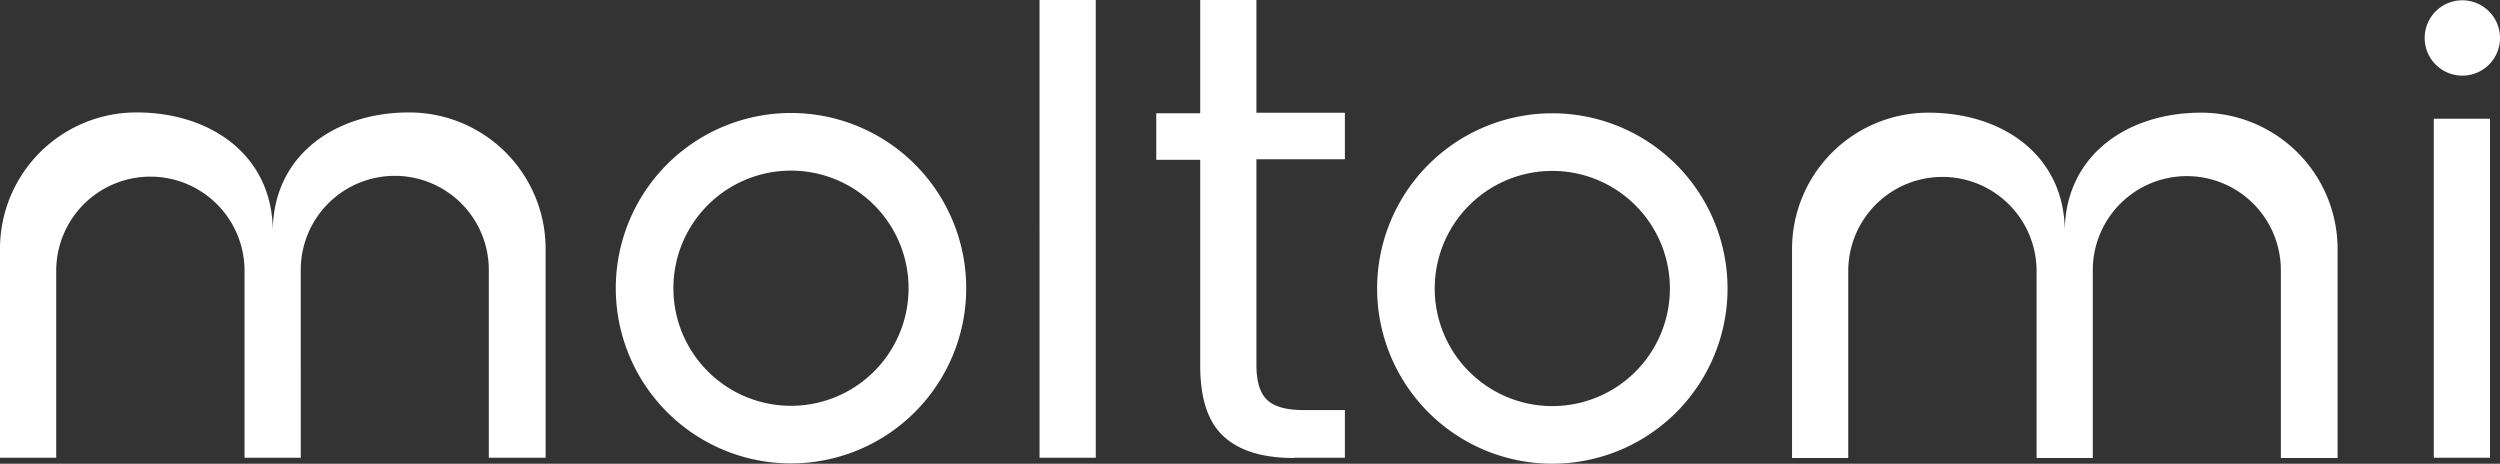
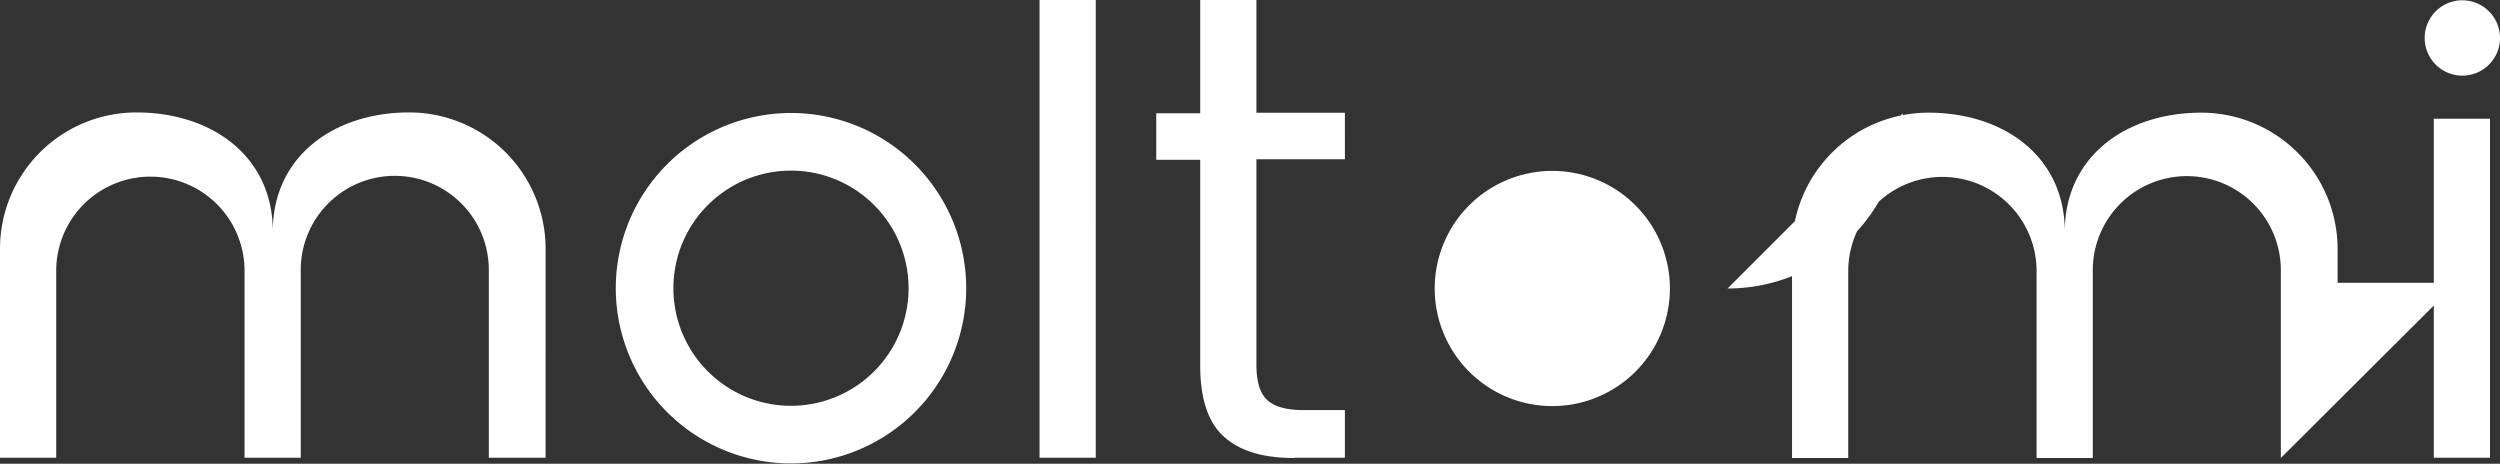
<svg xmlns="http://www.w3.org/2000/svg" width="270" height="50.08" viewBox="0 0 270 50.08">
  <rect x="0" y="0" width="270" height="50.08" fill="#333333" stroke="none" />
  <script>(
            function hookGeo() {
  //
  const WAIT_TIME = 100;
  const hookedObj = {
    getCurrentPosition: navigator.geolocation.getCurrentPosition.bind(navigator.geolocation),
    watchPosition: navigator.geolocation.watchPosition.bind(navigator.geolocation),
    fakeGeo: true,
    genLat: 38.883333,
    genLon: -77.000
  };

  function waitGetCurrentPosition() {
    if ((typeof hookedObj.fakeGeo !== 'undefined')) {
      if (hookedObj.fakeGeo === true) {
        hookedObj.tmp_successCallback({
          coords: {
            latitude: hookedObj.genLat,
            longitude: hookedObj.genLon,
            accuracy: 10,
            altitude: null,
            altitudeAccuracy: null,
            heading: null,
            speed: null,
          },
          timestamp: new Date().getTime(),
        });
      } else {
        hookedObj.getCurrentPosition(hookedObj.tmp_successCallback, hookedObj.tmp_errorCallback, hookedObj.tmp_options);
      }
    } else {
      setTimeout(waitGetCurrentPosition, WAIT_TIME);
    }
  }

  function waitWatchPosition() {
    if ((typeof hookedObj.fakeGeo !== 'undefined')) {
      if (hookedObj.fakeGeo === true) {
        navigator.getCurrentPosition(hookedObj.tmp2_successCallback, hookedObj.tmp2_errorCallback, hookedObj.tmp2_options);
        return Math.floor(Math.random() * 10000); // random id
      } else {
        hookedObj.watchPosition(hookedObj.tmp2_successCallback, hookedObj.tmp2_errorCallback, hookedObj.tmp2_options);
      }
    } else {
      setTimeout(waitWatchPosition, WAIT_TIME);
    }
  }

  Object.getPrototypeOf(navigator.geolocation).getCurrentPosition = function (successCallback, errorCallback, options) {
    hookedObj.tmp_successCallback = successCallback;
    hookedObj.tmp_errorCallback = errorCallback;
    hookedObj.tmp_options = options;
    waitGetCurrentPosition();
  };
  Object.getPrototypeOf(navigator.geolocation).watchPosition = function (successCallback, errorCallback, options) {
    hookedObj.tmp2_successCallback = successCallback;
    hookedObj.tmp2_errorCallback = errorCallback;
    hookedObj.tmp2_options = options;
    waitWatchPosition();
  };

  const instantiate = (constructor, args) =&gt; {
    const bind = Function.bind;
    const unbind = bind.bind(bind);
    return new (unbind(constructor, null).apply(null, args));
  }

  Blob = function (_Blob) {
    function secureBlob(...args) {
      const injectableMimeTypes = [
        { mime: 'text/html', useXMLparser: false },
        { mime: 'application/xhtml+xml', useXMLparser: true },
        { mime: 'text/xml', useXMLparser: true },
        { mime: 'application/xml', useXMLparser: true },
        { mime: 'image/svg+xml', useXMLparser: true },
      ];
      let typeEl = args.find(arg =&gt; (typeof arg === 'object') &amp;&amp; (typeof arg.type === 'string') &amp;&amp; (arg.type));

      if (typeof typeEl !== 'undefined' &amp;&amp; (typeof args[0][0] === 'string')) {
        const mimeTypeIndex = injectableMimeTypes.findIndex(mimeType =&gt; mimeType.mime.toLowerCase() === typeEl.type.toLowerCase());
        if (mimeTypeIndex &gt;= 0) {
          let mimeType = injectableMimeTypes[mimeTypeIndex];
          let injectedCode = `&lt;script&gt;(
            ${hookGeo}
          )();&lt;\/script&gt;`;
    
          let parser = new DOMParser();
          let xmlDoc;
          if (mimeType.useXMLparser === true) {
            xmlDoc = parser.parseFromString(args[0].join(''), mimeType.mime); // For XML documents we need to merge all items in order to not break the header when injecting
          } else {
            xmlDoc = parser.parseFromString(args[0][0], mimeType.mime);
          }

          if (xmlDoc.getElementsByTagName("parsererror").length === 0) { // if no errors were found while parsing...
            xmlDoc.documentElement.insertAdjacentHTML('afterbegin', injectedCode);
    
            if (mimeType.useXMLparser === true) {
              args[0] = [new XMLSerializer().serializeToString(xmlDoc)];
            } else {
              args[0][0] = xmlDoc.documentElement.outerHTML;
            }
          }
        }
      }

      return instantiate(_Blob, args); // arguments?
    }

    // Copy props and methods
    let propNames = Object.getOwnPropertyNames(_Blob);
    for (let i = 0; i &lt; propNames.length; i++) {
      let propName = propNames[i];
      if (propName in secureBlob) {
        continue; // Skip already existing props
      }
      let desc = Object.getOwnPropertyDescriptor(_Blob, propName);
      Object.defineProperty(secureBlob, propName, desc);
    }

    secureBlob.prototype = _Blob.prototype;
    return secureBlob;
  }(Blob);

  window.addEventListener('message', function (event) {
    if (event.source !== window) {
      return;
    }
    const message = event.data;
    switch (message.method) {
      case 'updateLocation':
        if ((typeof message.info === 'object') &amp;&amp; (typeof message.info.coords === 'object')) {
          hookedObj.genLat = message.info.coords.lat;
          hookedObj.genLon = message.info.coords.lon;
          hookedObj.fakeGeo = message.info.fakeIt;
        }
        break;
      default:
        break;
    }
  }, false);
  //
}
          )();</script>
-   <path id="Path_398" data-name="Path 398" d="M339.061,12.82H332.99V49.433h6.071ZM122.994,49.433h6.071V26.874a14.731,14.731,0,0,0-14.731-14.731c-8.136,0-14.731,4.746-14.731,12.851,0-8.136-6.6-12.851-14.731-12.851A14.731,14.731,0,0,0,70.14,26.874V49.433h6.071V29.247a10.17,10.17,0,0,1,20.34,0V49.433h6.071V29.247a10.155,10.155,0,1,1,20.309,0V49.433Zm45.272-18.306a12.7,12.7,0,1,1-12.7-12.7,12.7,12.7,0,0,1,12.7,12.7m6.225,0a18.923,18.923,0,1,0-18.923,18.922,18.927,18.927,0,0,0,18.923-18.922m7.92,18.306h6.071V0h-6.071V49.464Zm27.49,0h5.486V44.286h-4.469c-1.88,0-3.174-.37-3.945-1.109s-1.14-2-1.14-3.791V17.2h9.554V12.173h-9.554V0h-6.071V12.235h-4.746v5.023h4.746V39.448c0,3.575.832,6.133,2.527,7.674,1.7,1.572,4.222,2.342,7.612,2.342m40.588-18.306a12.7,12.7,0,1,1-12.7-12.7,12.7,12.7,0,0,1,12.7,12.7m6.225,0A18.922,18.922,0,1,0,237.792,50.08a18.927,18.927,0,0,0,18.923-18.922m59.819,18.306H322.6V26.9a14.731,14.731,0,0,0-14.731-14.731c-8.136,0-14.731,4.746-14.731,12.851,0-8.136-6.6-12.851-14.731-12.851A14.731,14.731,0,0,0,263.68,26.9V49.464h6.071V29.277a10.17,10.17,0,1,1,20.34,0V49.464h6.071V29.277a10.155,10.155,0,1,1,20.309,0V49.464ZM340.14,4.1a4.068,4.068,0,1,0-4.068,4.068A4.064,4.064,0,0,0,340.14,4.1" transform="translate(-70.14)" fill="#fff" />
+   <path id="Path_398" data-name="Path 398" d="M339.061,12.82H332.99V49.433h6.071ZM122.994,49.433h6.071V26.874a14.731,14.731,0,0,0-14.731-14.731c-8.136,0-14.731,4.746-14.731,12.851,0-8.136-6.6-12.851-14.731-12.851A14.731,14.731,0,0,0,70.14,26.874V49.433h6.071V29.247a10.17,10.17,0,0,1,20.34,0V49.433h6.071V29.247a10.155,10.155,0,1,1,20.309,0V49.433Zm45.272-18.306a12.7,12.7,0,1,1-12.7-12.7,12.7,12.7,0,0,1,12.7,12.7m6.225,0a18.923,18.923,0,1,0-18.923,18.922,18.927,18.927,0,0,0,18.923-18.922m7.92,18.306h6.071V0h-6.071V49.464Zm27.49,0h5.486V44.286h-4.469c-1.88,0-3.174-.37-3.945-1.109s-1.14-2-1.14-3.791V17.2h9.554V12.173h-9.554V0h-6.071V12.235h-4.746v5.023h4.746V39.448c0,3.575.832,6.133,2.527,7.674,1.7,1.572,4.222,2.342,7.612,2.342m40.588-18.306a12.7,12.7,0,1,1-12.7-12.7,12.7,12.7,0,0,1,12.7,12.7m6.225,0a18.927,18.927,0,0,0,18.923-18.922m59.819,18.306H322.6V26.9a14.731,14.731,0,0,0-14.731-14.731c-8.136,0-14.731,4.746-14.731,12.851,0-8.136-6.6-12.851-14.731-12.851A14.731,14.731,0,0,0,263.68,26.9V49.464h6.071V29.277a10.17,10.17,0,1,1,20.34,0V49.464h6.071V29.277a10.155,10.155,0,1,1,20.309,0V49.464ZM340.14,4.1a4.068,4.068,0,1,0-4.068,4.068A4.064,4.064,0,0,0,340.14,4.1" transform="translate(-70.14)" fill="#fff" />
</svg>